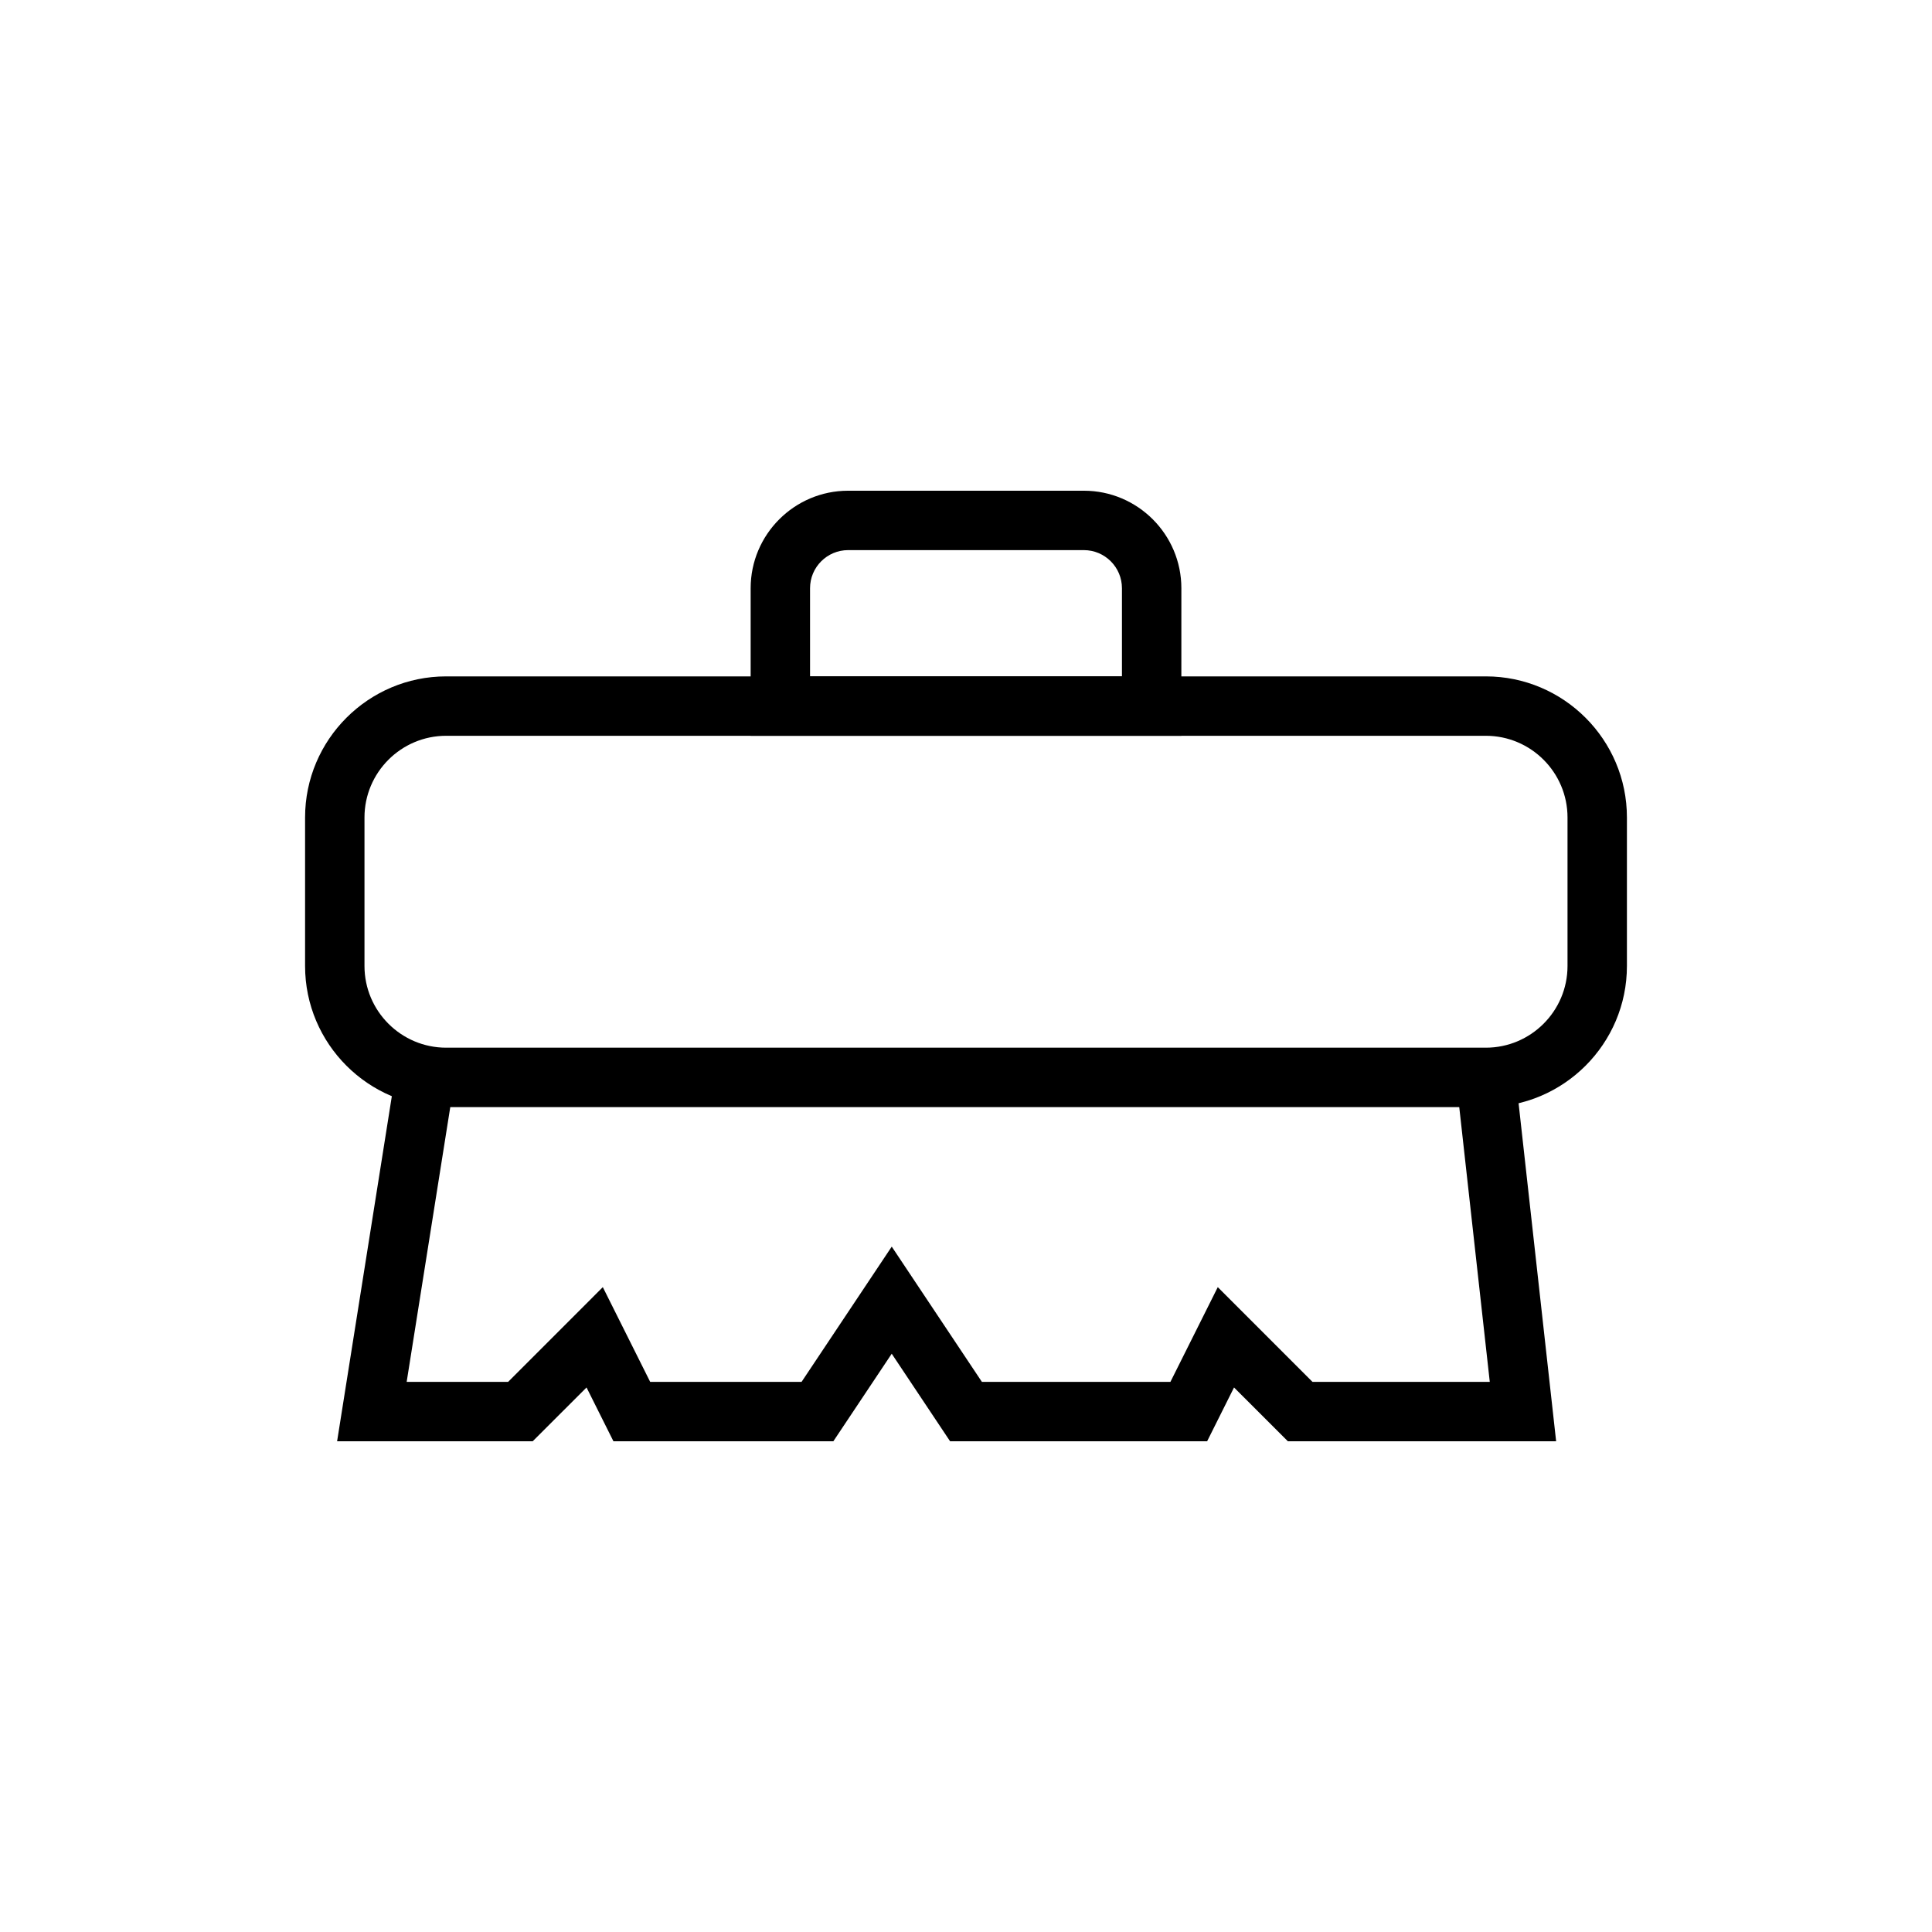
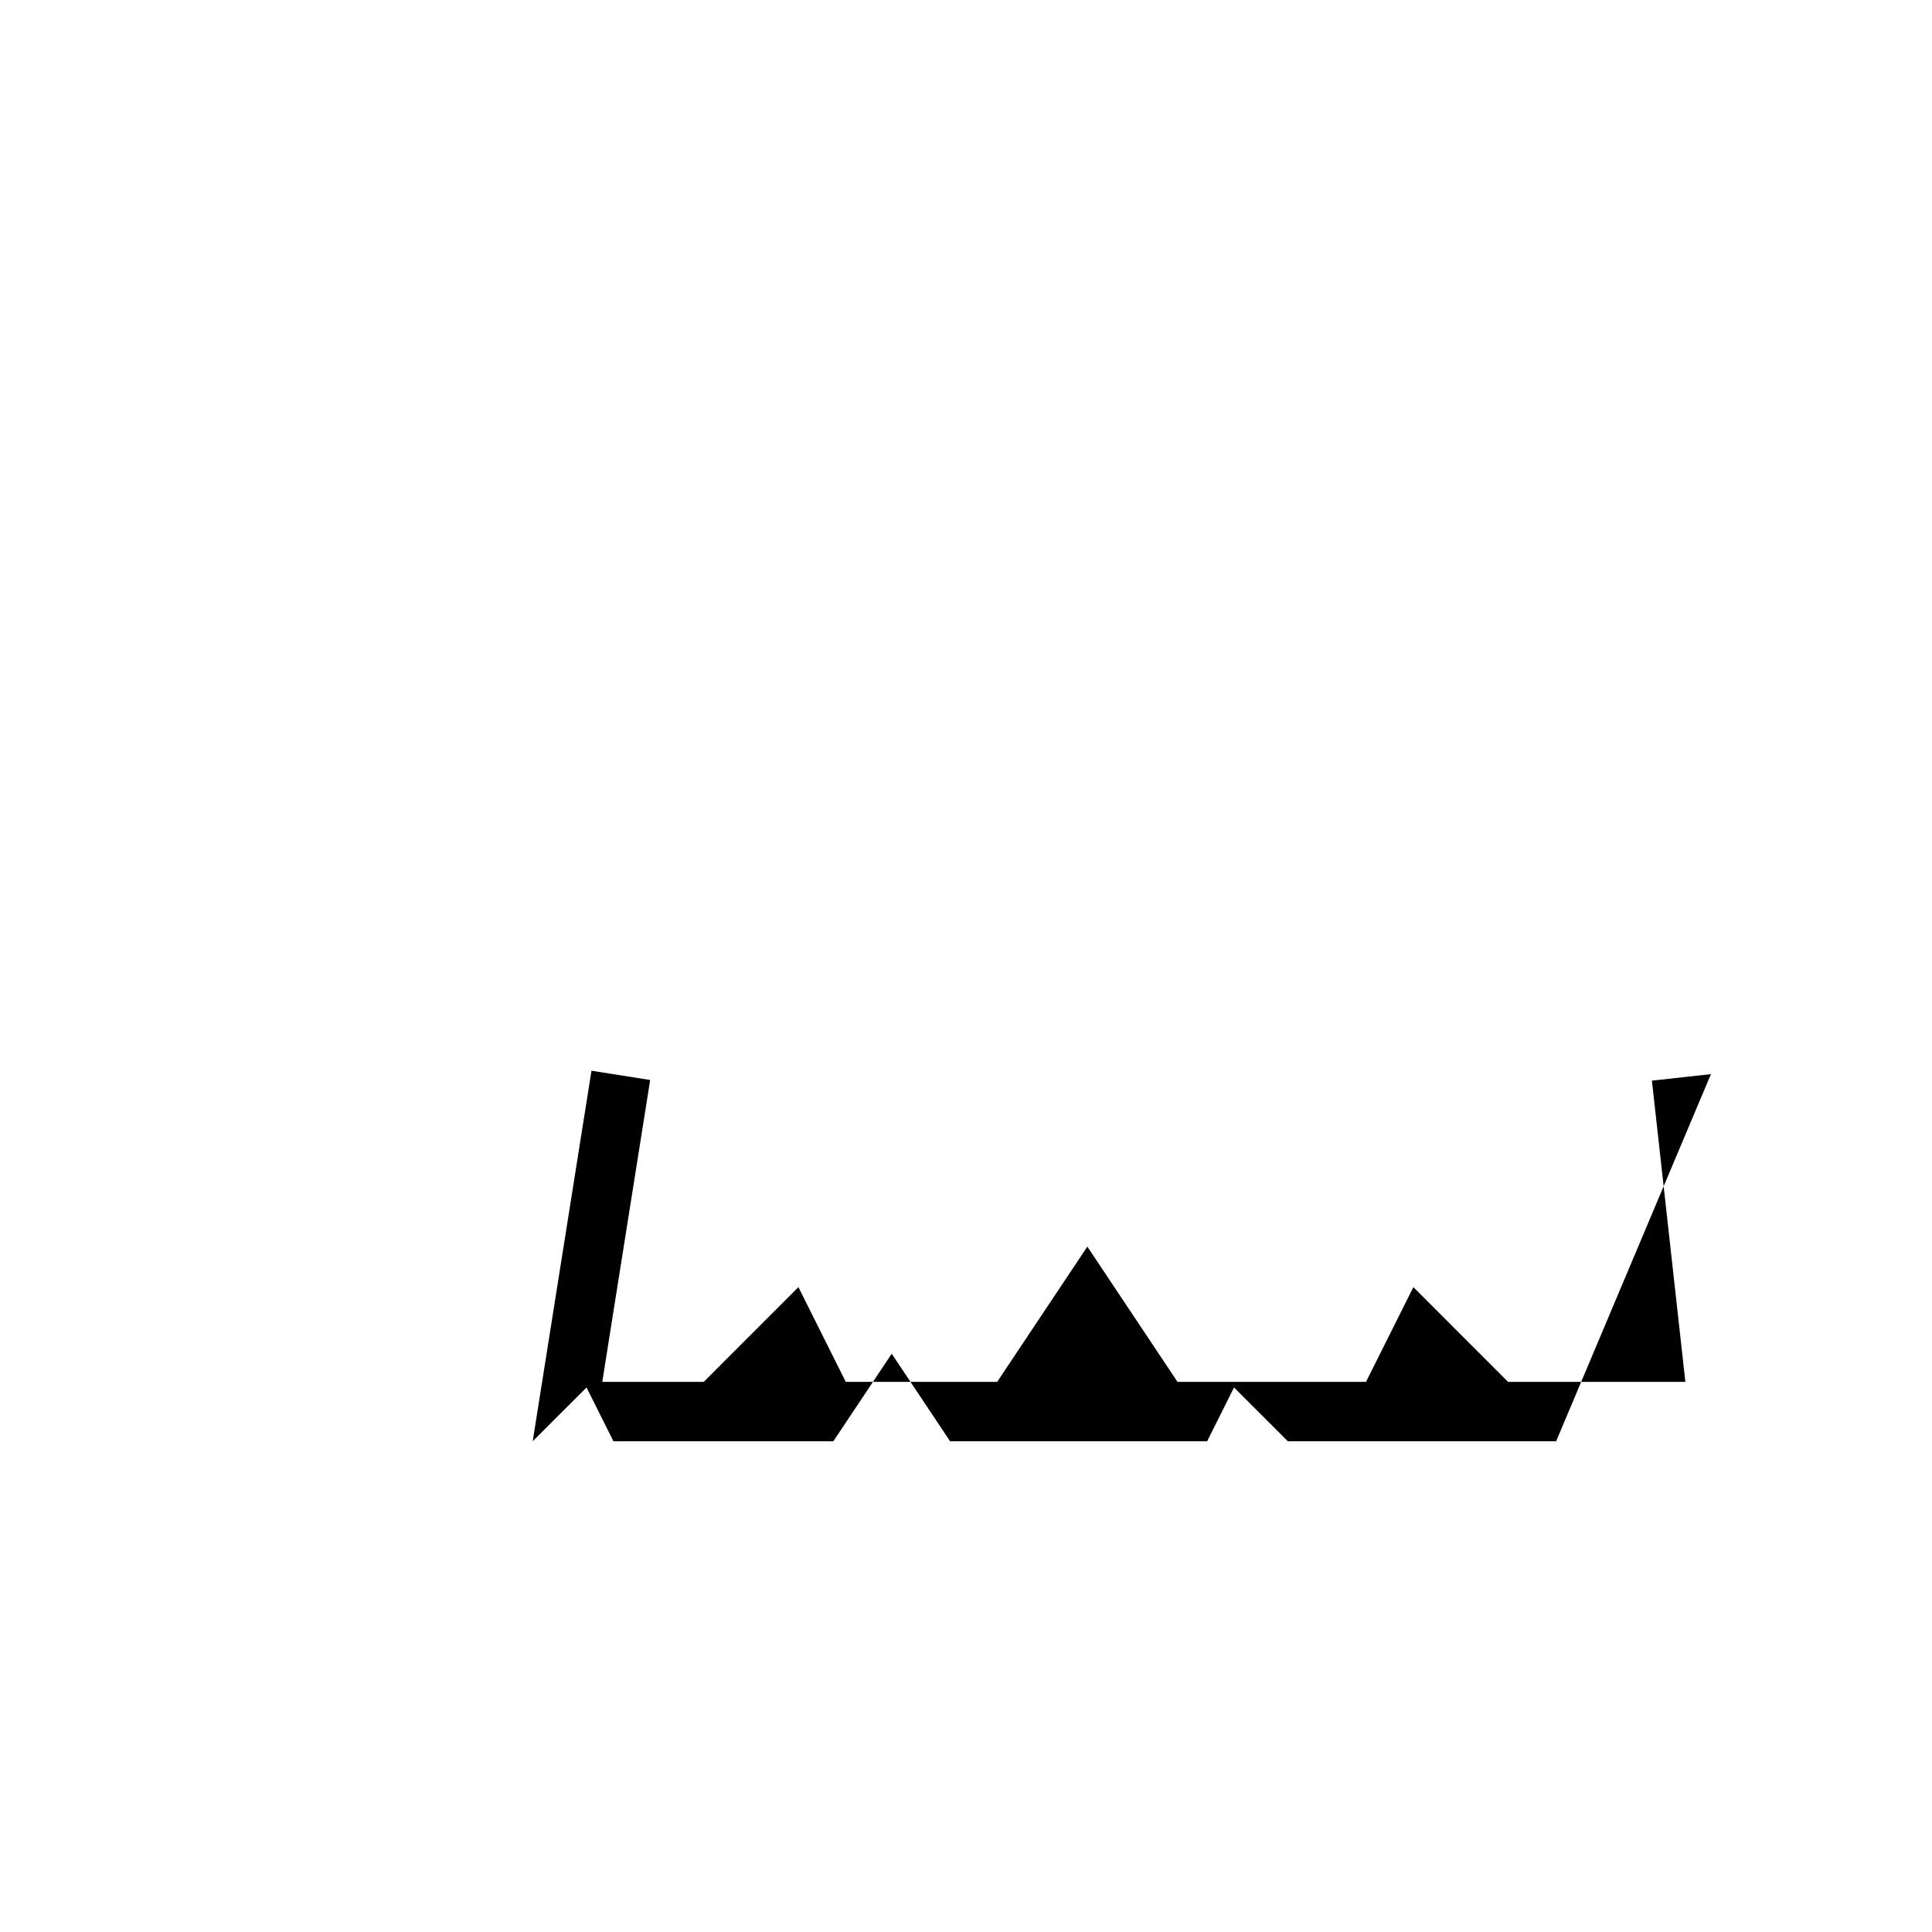
<svg xmlns="http://www.w3.org/2000/svg" fill="#000000" width="800px" height="800px" version="1.1" viewBox="144 144 512 512">
  <g>
-     <path d="m457.07 338.99h-114.14v-39.105c0-14.246 11.59-25.84 25.84-25.84h62.469c14.246 0 25.836 11.594 25.836 25.836zm-98.398-15.746h82.656v-23.363c0-5.566-4.531-10.094-10.094-10.094h-62.469c-5.566 0-10.094 4.527-10.094 10.094z" />
-     <path d="m537.76 437.39h-275.52c-20.617 0-37.391-16.773-37.391-37.391v-39.359c0-20.617 16.773-37.391 37.391-37.391h275.52c20.617 0 37.391 16.773 37.391 37.391v39.359c0.004 20.617-16.773 37.391-37.391 37.391zm-275.52-98.398c-11.938 0-21.648 9.711-21.648 21.648v39.359c0 11.938 9.711 21.648 21.648 21.648h275.52c11.938 0 21.648-9.711 21.648-21.648v-39.359c0-11.938-9.711-21.648-21.648-21.648z" />
-     <path d="m556.39 525.95h-71.094l-14.266-14.258-7.129 14.258h-68.121l-15.465-23.199-15.469 23.199h-58.281l-7.129-14.258-14.266 14.258h-51.836l15.574-98.199 15.555 2.461-12.695 79.996h26.887l25.094-25.102 12.551 25.102h40.121l23.895-35.84 23.891 35.84h49.961l12.551-25.102 25.094 25.102h46.988l-8.867-79.82 15.645-1.738z" />
+     <path d="m556.39 525.95h-71.094l-14.266-14.258-7.129 14.258h-68.121l-15.465-23.199-15.469 23.199h-58.281l-7.129-14.258-14.266 14.258l15.574-98.199 15.555 2.461-12.695 79.996h26.887l25.094-25.102 12.551 25.102h40.121l23.895-35.84 23.891 35.84h49.961l12.551-25.102 25.094 25.102h46.988l-8.867-79.82 15.645-1.738z" />
  </g>
</svg>